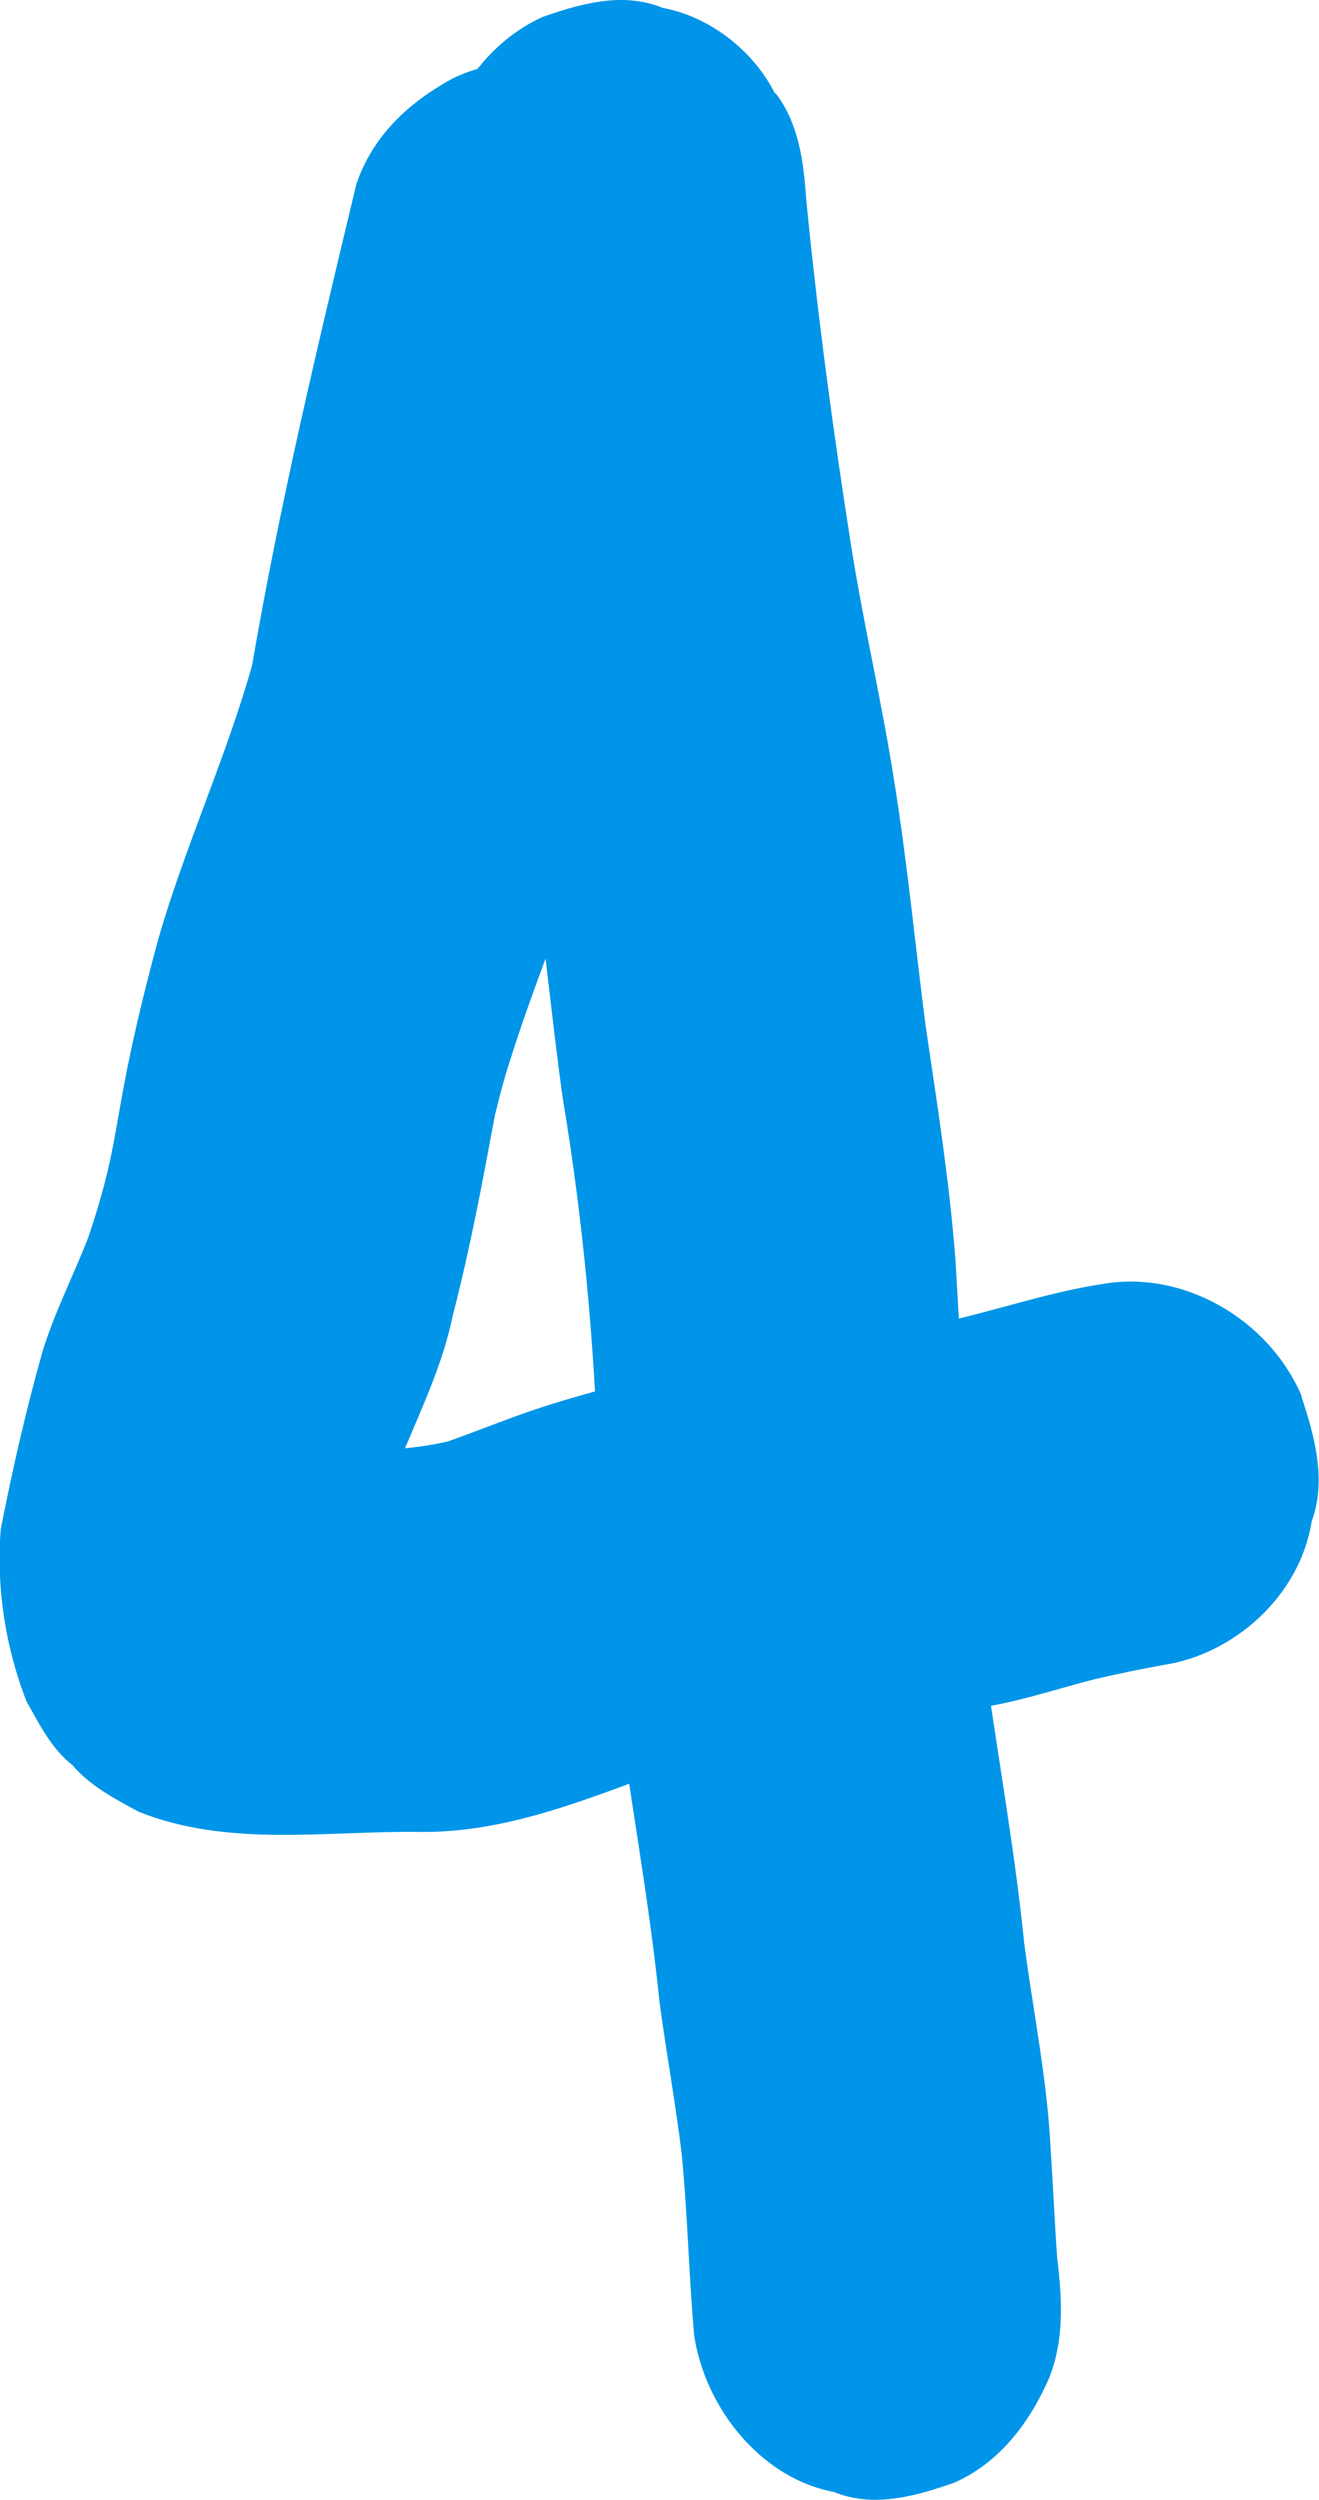
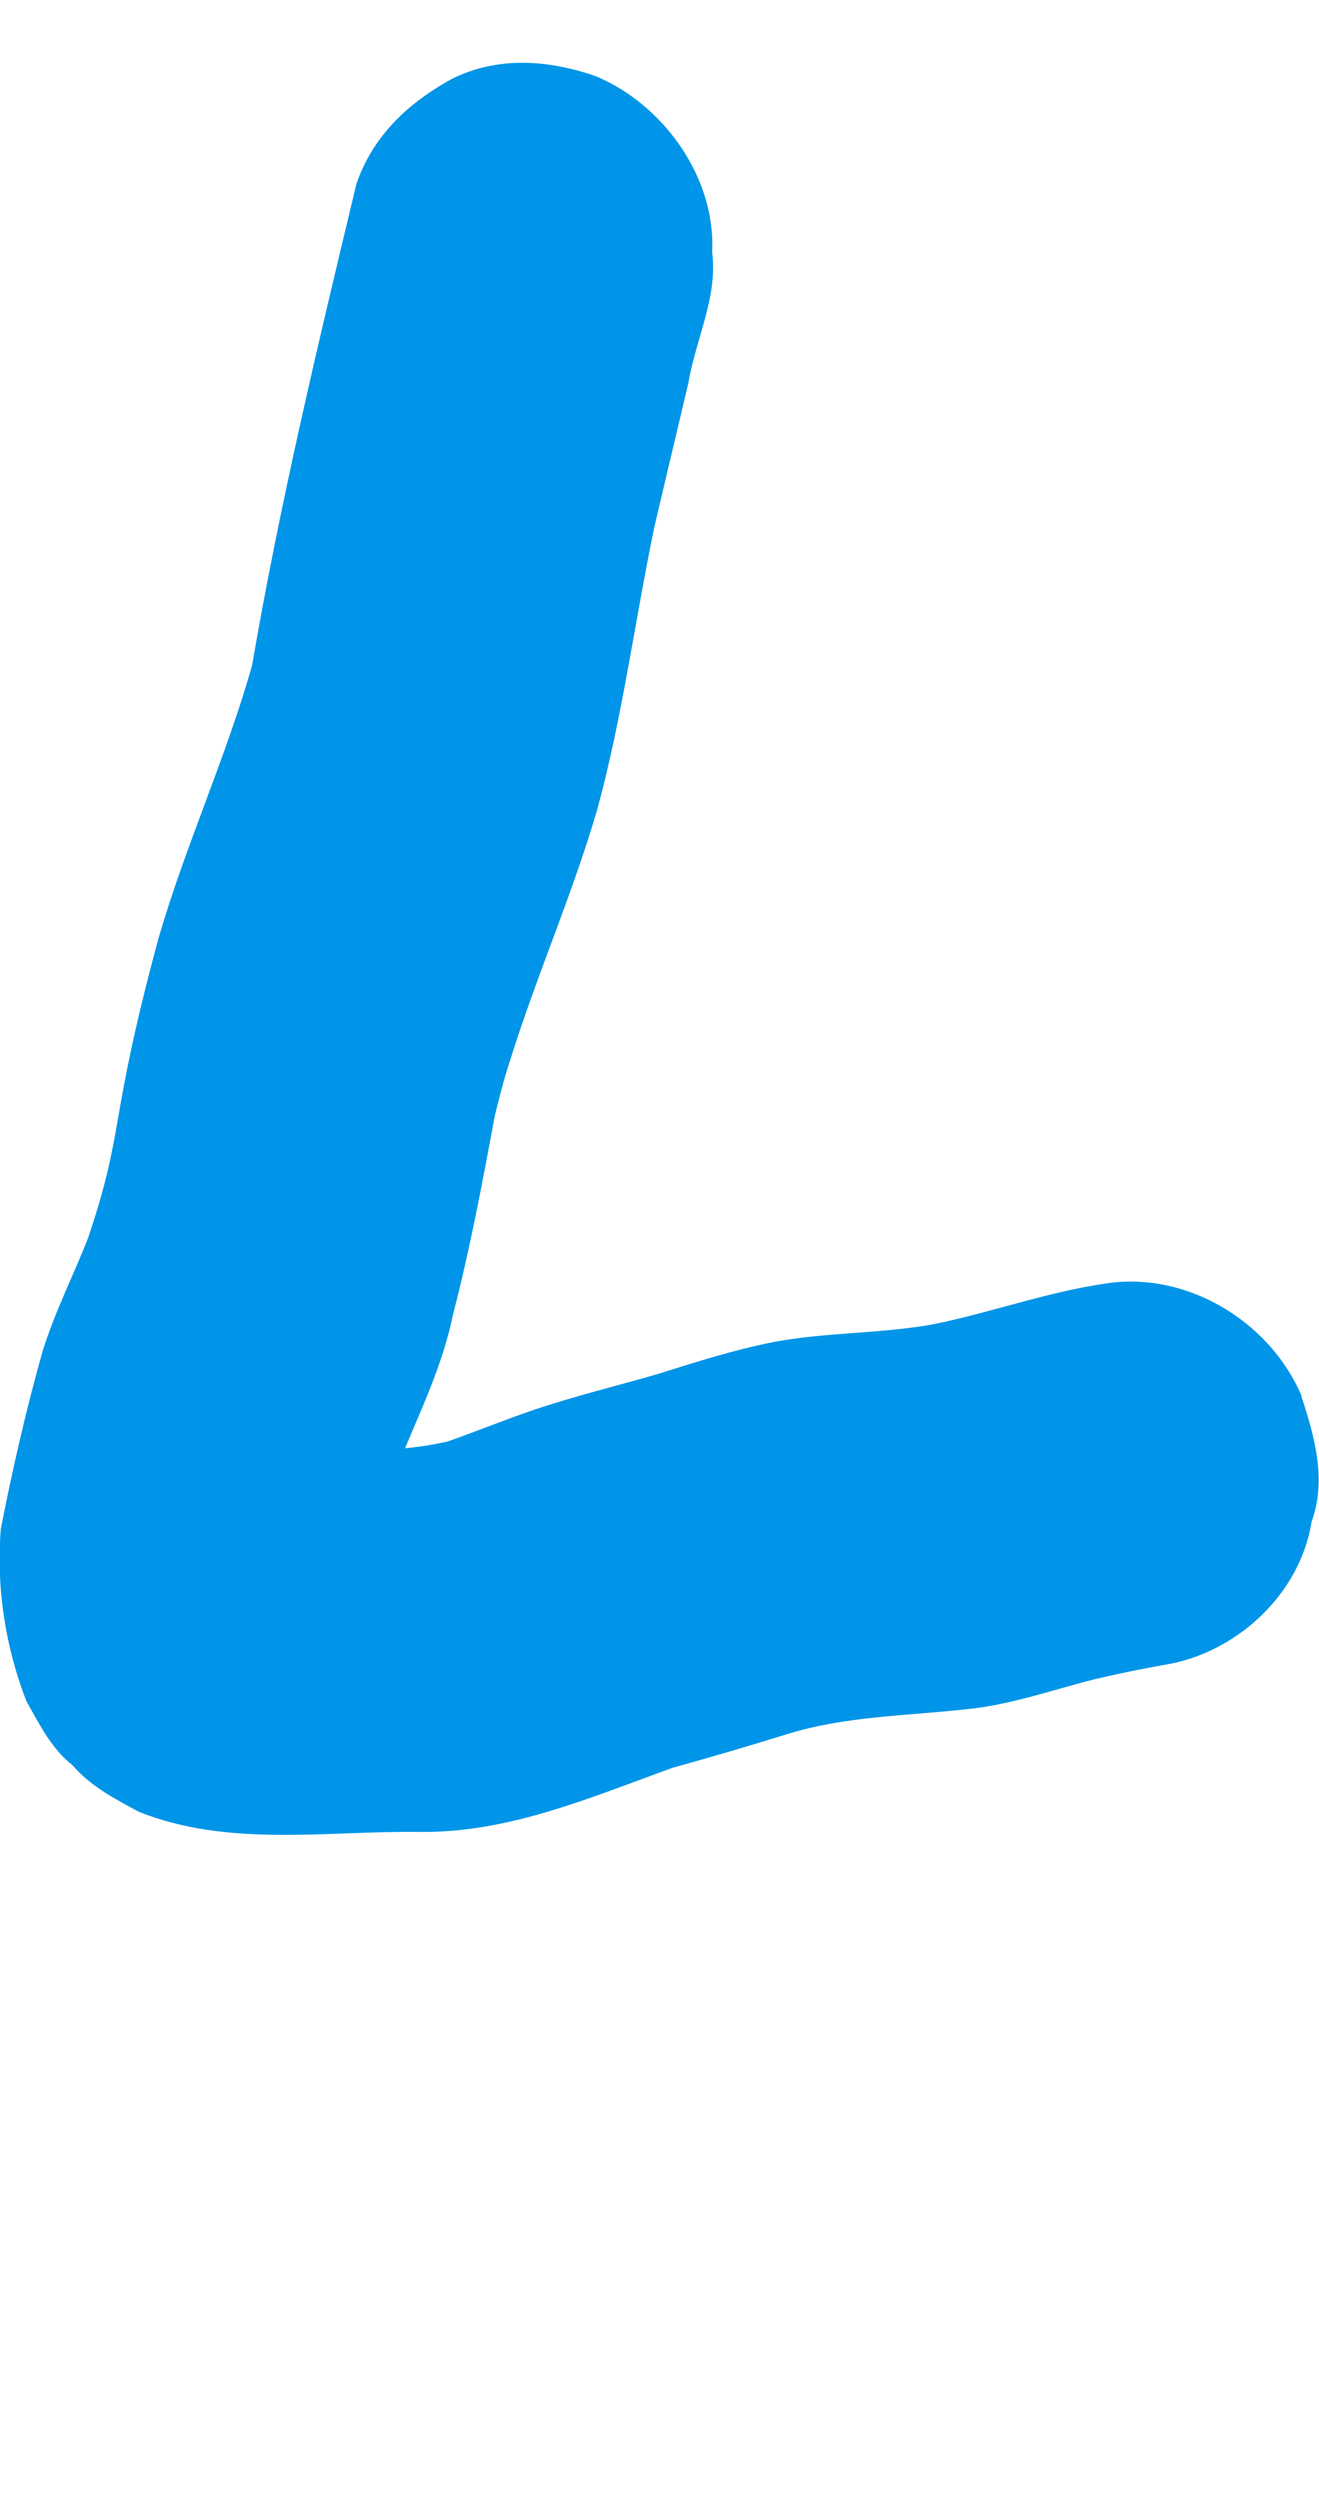
<svg xmlns="http://www.w3.org/2000/svg" id="Layer_2" data-name="Layer 2" viewBox="0 0 101.94 193.14">
  <defs>
    <style>.cls-1{fill:#0095e8;stroke-width:0}</style>
  </defs>
  <g id="contents">
    <path class="cls-1" d="M100.6 107.86c-2.56-5.97-9.14-9.71-15.29-8.67-4.52.67-8.83 2.26-13.3 3.15-4.03.71-8.16.59-12.18 1.34-3.05.6-6.02 1.54-8.99 2.48-3.18.92-6.41 1.7-9.55 2.76-2.24.76-4.44 1.66-6.68 2.45-1.09.25-2.2.42-3.31.53 1.42-3.37 2.97-6.7 3.71-10.33 1.32-5.08 2.28-10.24 3.24-15.4.35-1.42.71-2.85 1.17-4.23 2.05-6.57 4.84-12.86 6.76-19.47 1.94-7.15 2.89-14.53 4.4-21.79.87-3.69 1.74-7.39 2.62-11.08.56-3.39 2.29-6.63 1.84-10.12.29-5.87-3.88-11.49-9.04-13.61-3.66-1.26-7.56-1.53-11.09.23-3.31 1.83-6.05 4.32-7.36 8.09-2.96 12.35-5.92 24.69-8.07 37.23-2.03 7.18-5.18 13.97-7.25 21.15C8.35 86.93 9.7 86.99 6.84 95.56c-1.15 2.97-2.62 5.82-3.56 8.88-1.27 4.51-2.32 9.1-3.22 13.7-.36 4.51.35 9.08 1.98 13.3 1.01 1.78 1.93 3.67 3.56 4.94 1.4 1.64 3.28 2.6 5.12 3.6 6.95 2.78 14.52 1.46 21.76 1.56 6.82.08 13.16-2.66 19.48-4.95 2.92-.81 5.82-1.66 8.72-2.56 4.51-1.43 9.25-1.45 13.91-1.96 3.45-.32 6.72-1.5 10.06-2.34 1.75-.41 3.51-.77 5.27-1.09 5.44-.82 10.54-5.32 11.45-11.08 1.17-3.19.24-6.56-.8-9.7z" />
-     <path class="cls-1" d="M59.89 7.22c-1.69-3.37-5.1-5.95-8.67-6.61-3.07-1.26-6.3-.34-9.29.7-5.69 2.59-9.2 9.39-8.11 15.82.92 9.94 2.21 19.85 3.78 29.72.97 6.1 2.41 12.13 3.34 18.23 1.07 6.58 1.63 13.22 2.56 19.82 1.56 9.33 2.42 18.74 2.74 28.18.41 5.96.69 11.93 1.4 17.87 1.04 7.92 2.52 15.78 3.33 23.72.52 3.91 1.24 7.8 1.71 11.72.47 4.67.55 9.37.97 14.05.86 5.69 5.24 11.06 10.78 12.09 3.07 1.26 6.3.34 9.29-.7 3.49-1.53 5.82-4.58 7.36-8.09 1.2-3.01 1-6.17.62-9.36-.2-2.83-.32-5.67-.51-8.5-.27-5.28-1.34-10.48-2.03-15.72-.81-7.99-2.31-15.88-3.34-23.84-1.07-9.64-1.39-19.35-1.98-29.03-.47-6.09-1.43-12.12-2.32-18.16-.8-6.24-1.4-12.5-2.4-18.71-.94-6.07-2.36-12.07-3.32-18.14-1.41-8.92-2.61-17.88-3.49-26.87-.19-2.89-.58-5.89-2.37-8.21z" />
  </g>
</svg>